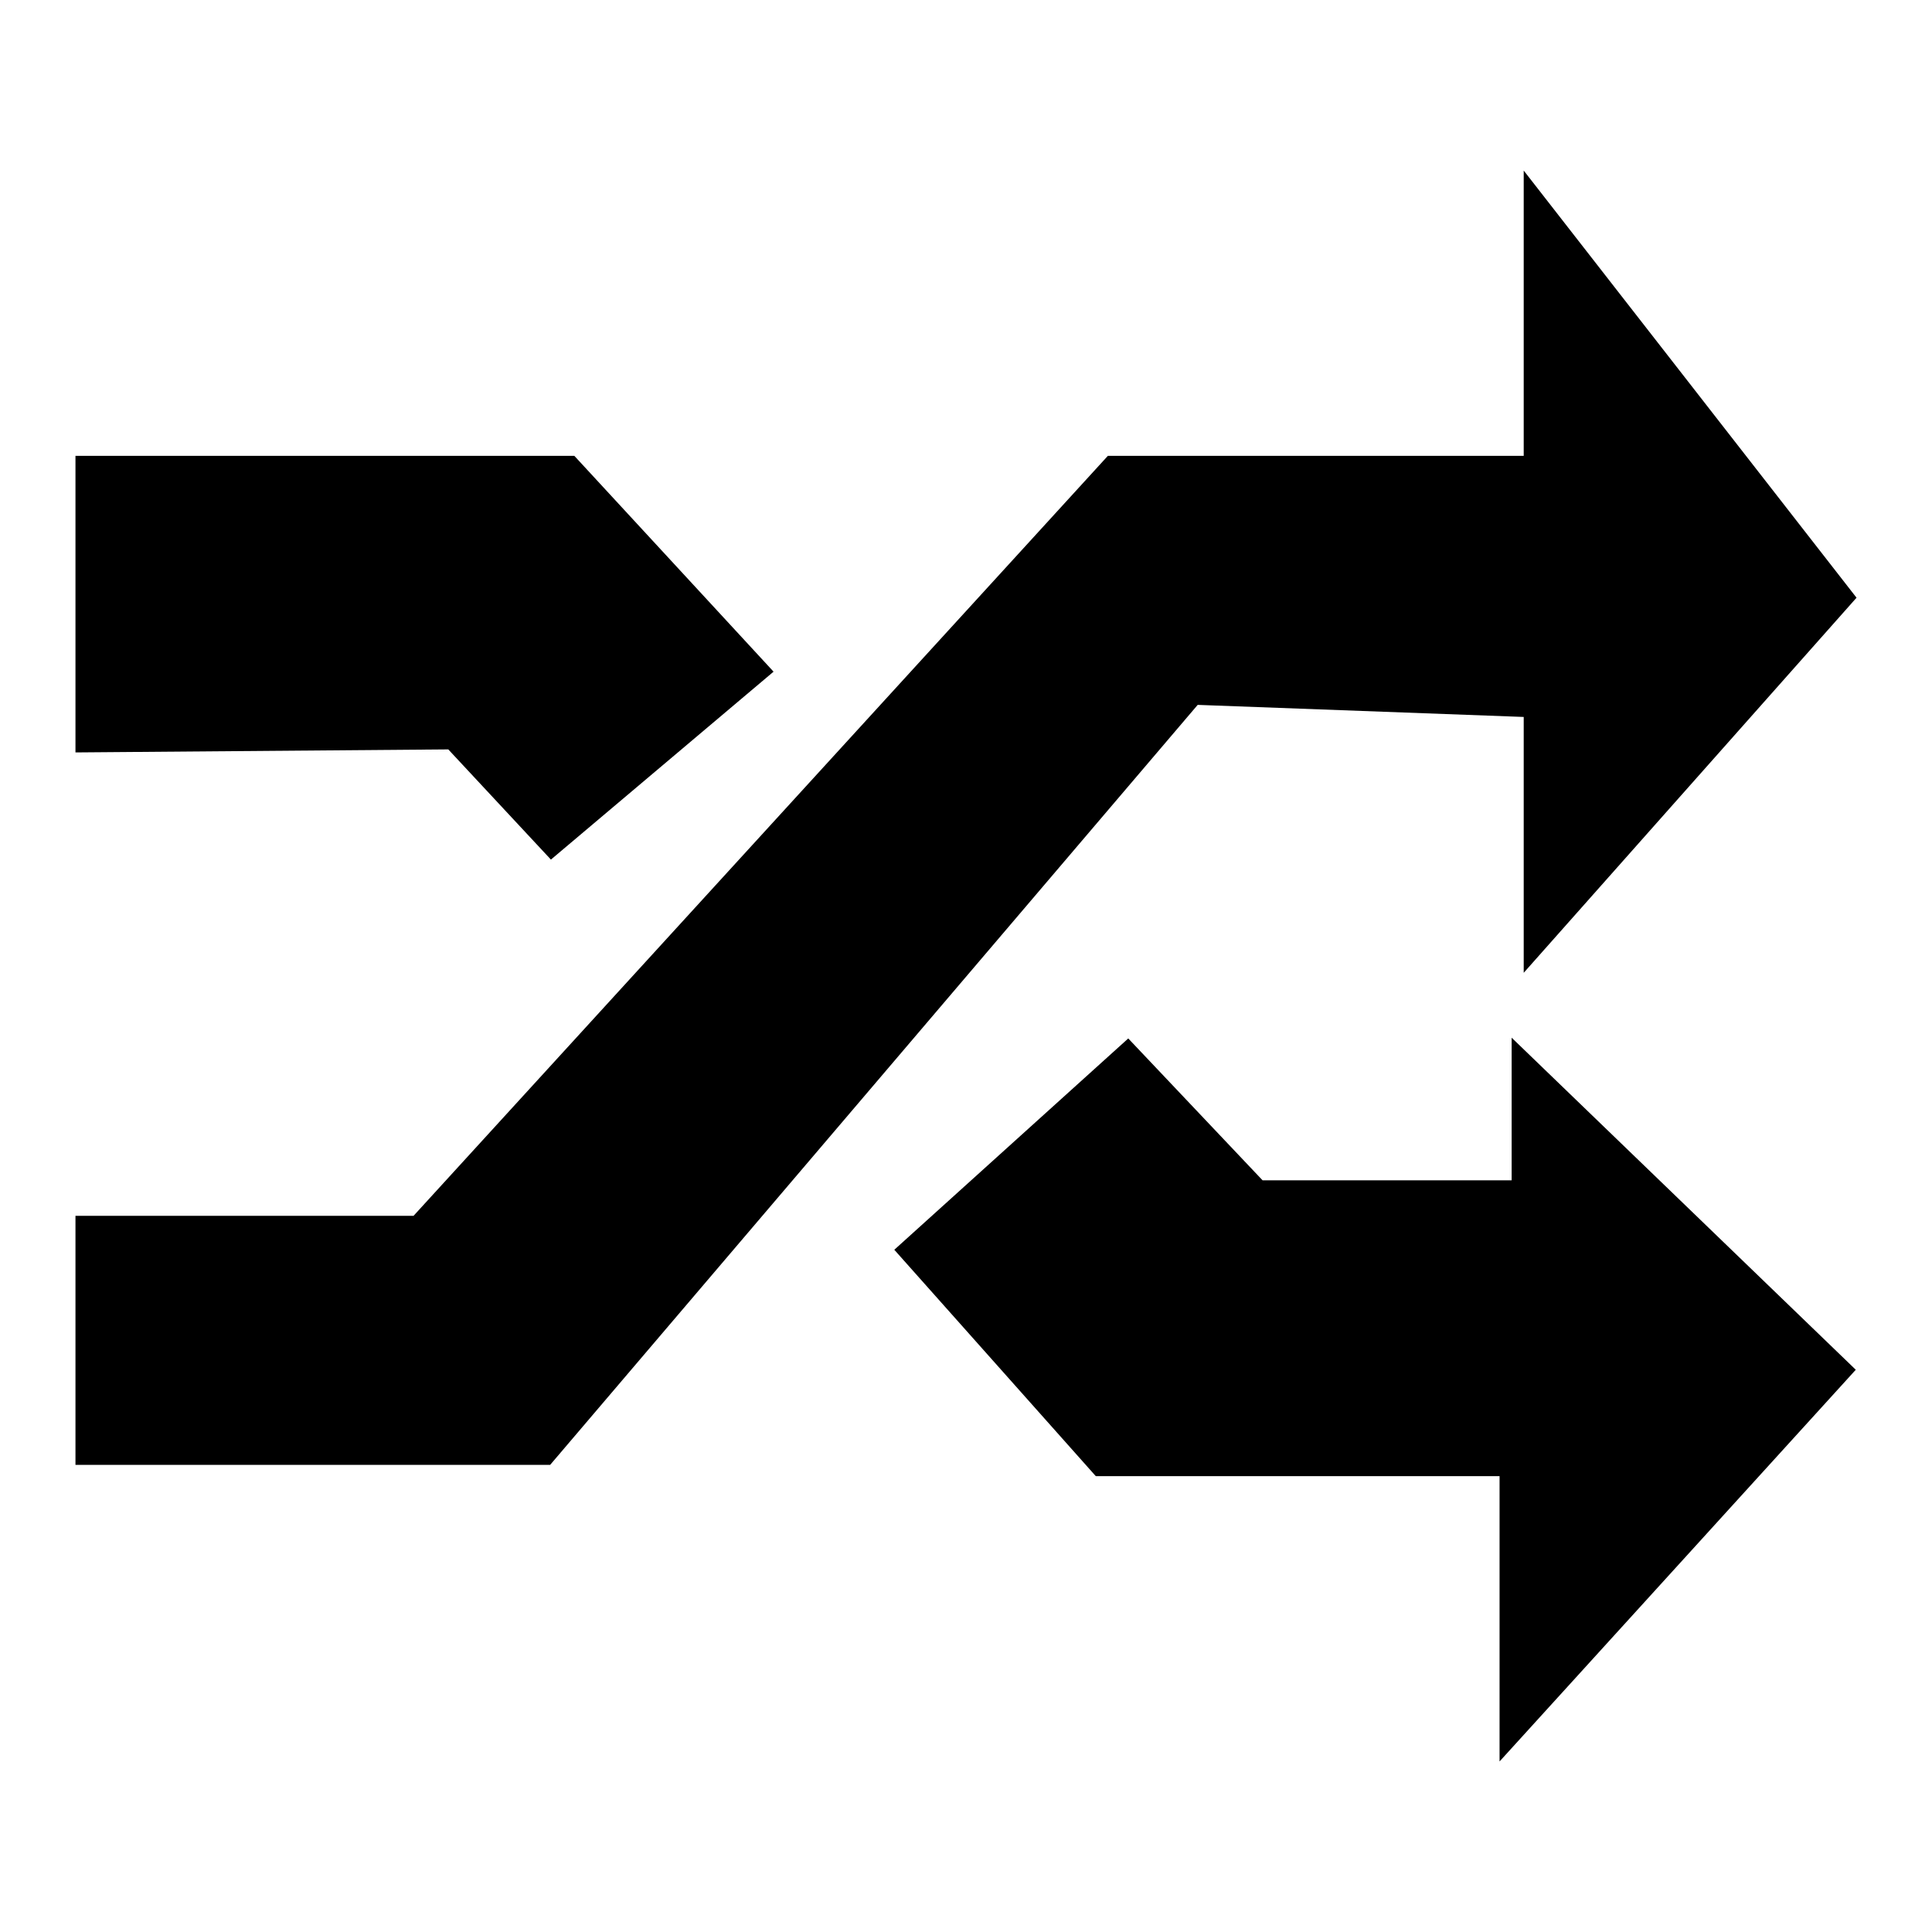
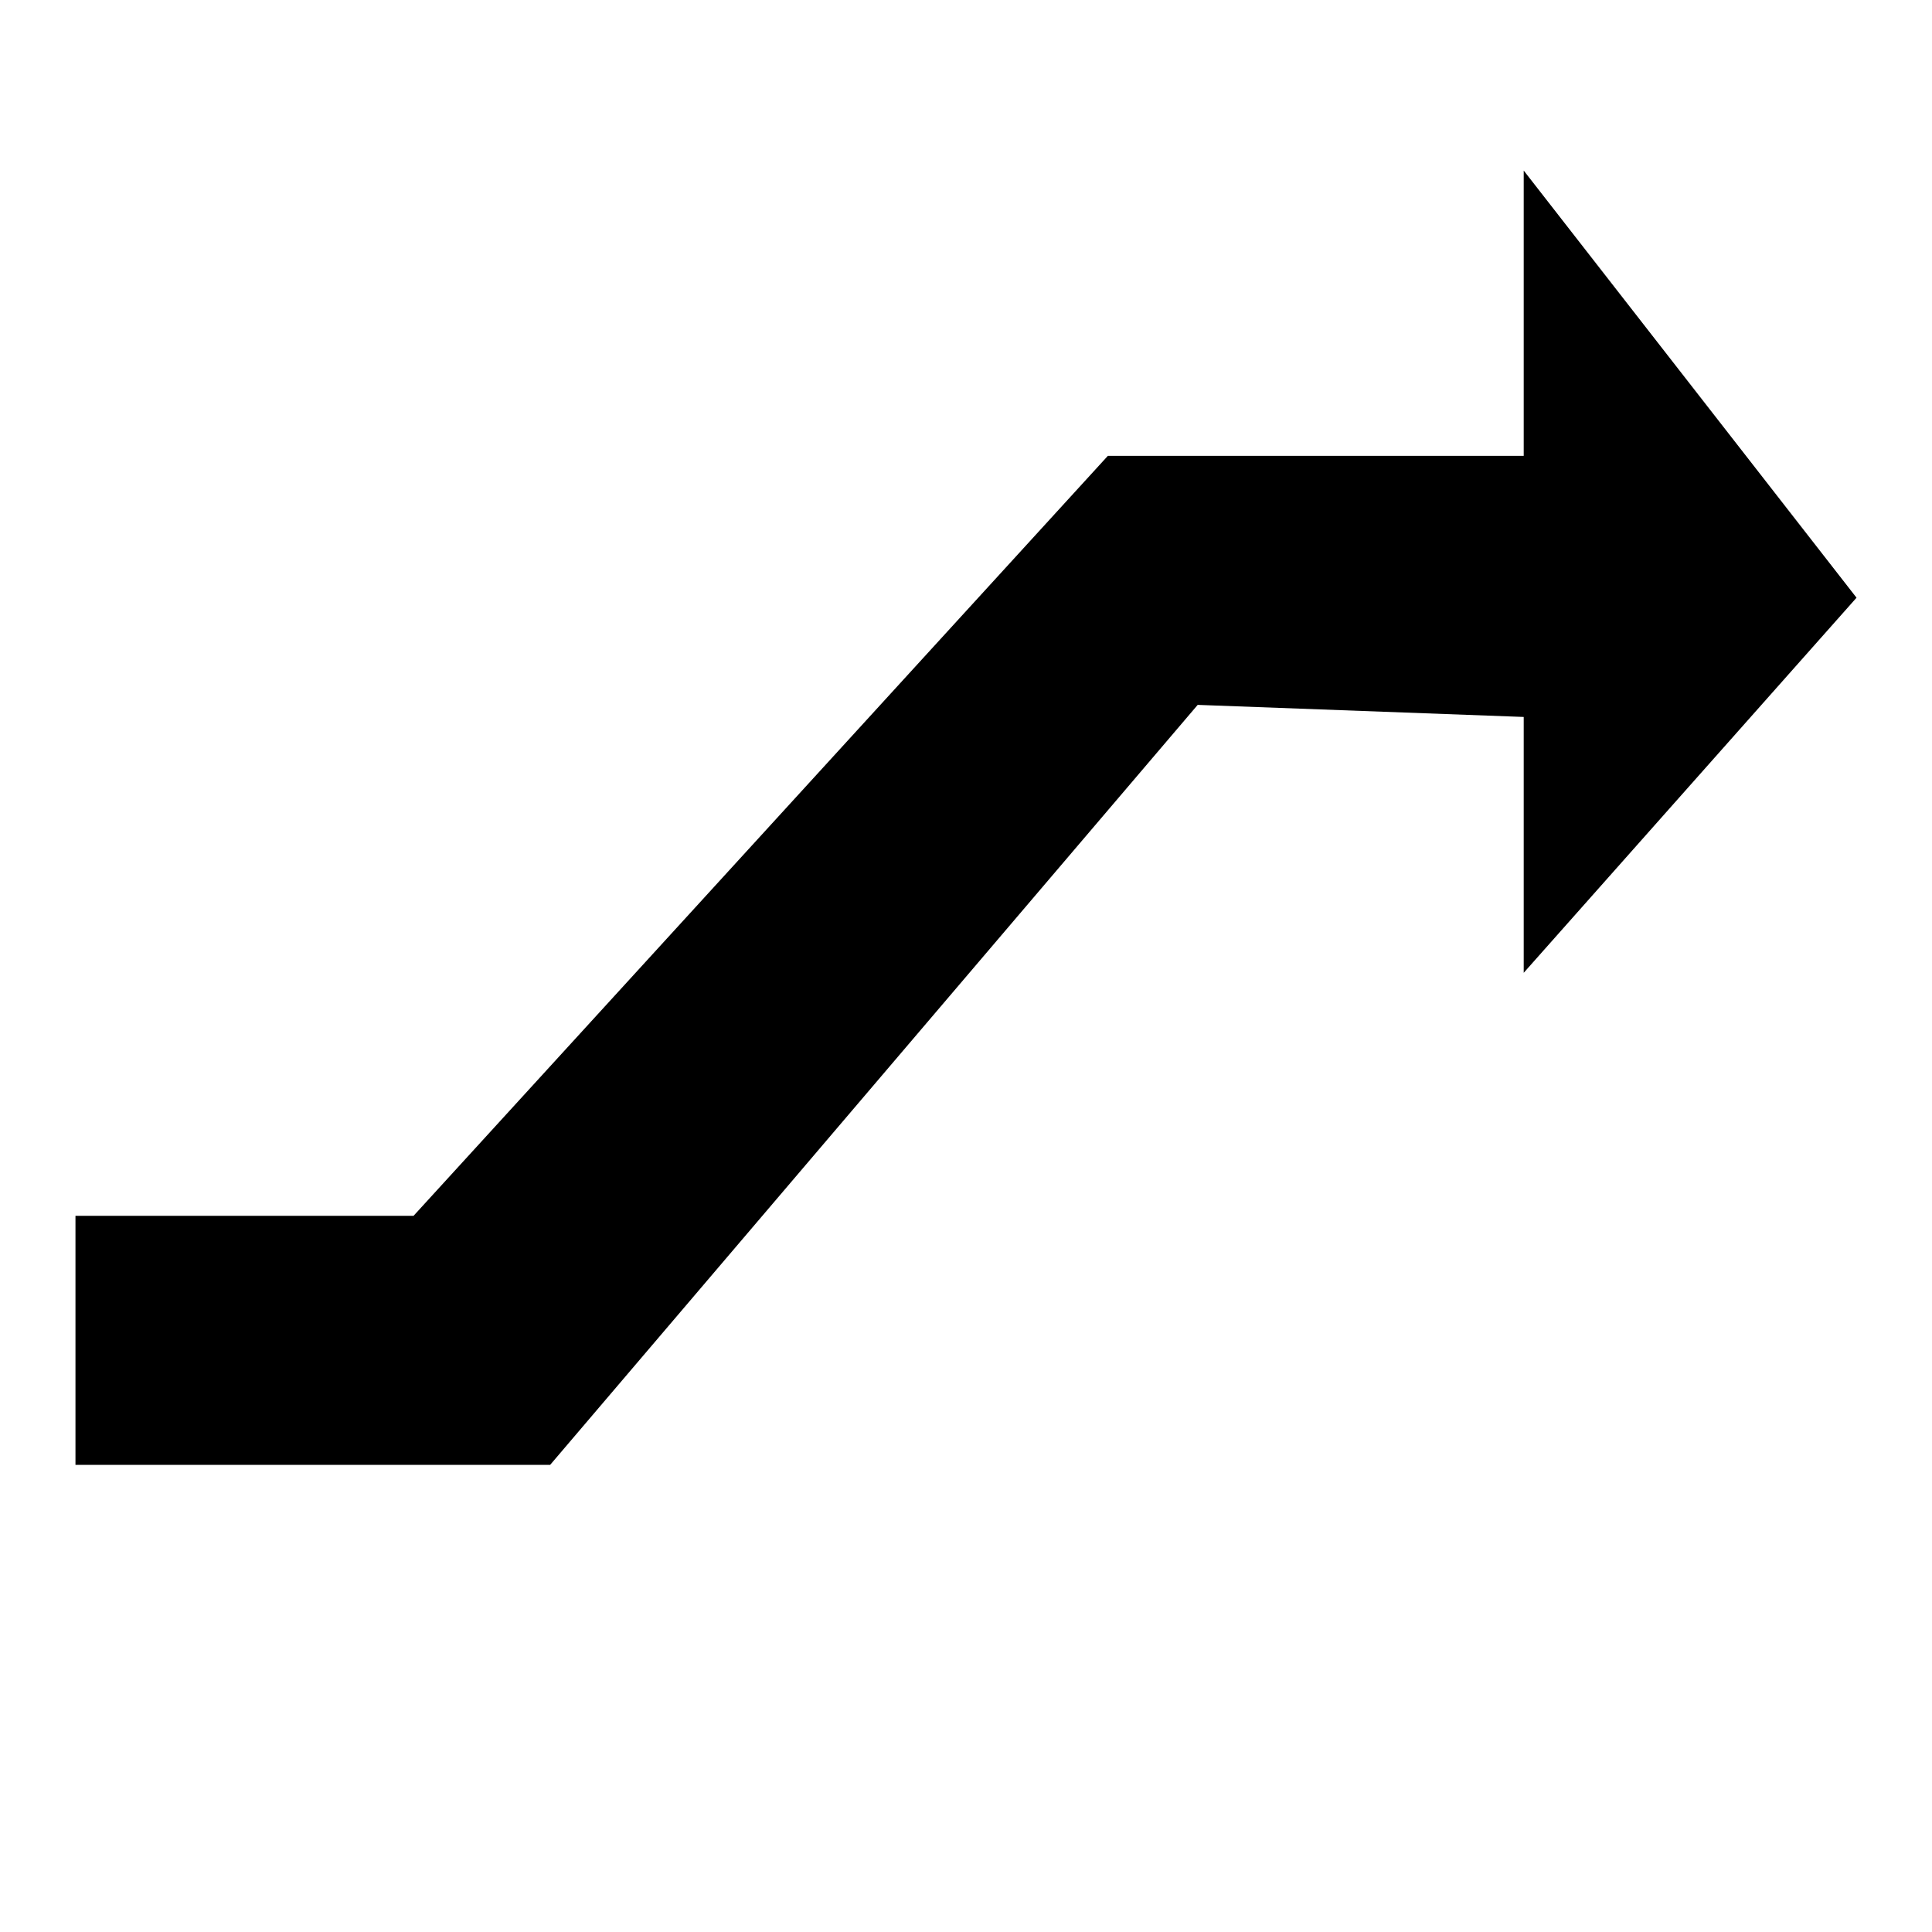
<svg xmlns="http://www.w3.org/2000/svg" version="1.1" x="0px" y="0px" viewBox="0 0 256 256" enable-background="new 0 0 256 256" xml:space="preserve">
  <g>
    <g>
-       <path fill="#000000" d="M10,60.4h66.1L102.5,89l-29.5,24.9L59.4,99.3L10,99.7V60.4z" />
-       <path fill="#000000" d="M149.5,137.6l17.8,18.8h33v-18.9l45.6,44l-47.2,51.9v-37.8h-53.5l-26.7-30L149.5,137.6z" />
      <path fill="#000000" d="M201.9,22.6L246,79.2l-44.1,49.7V95l-43.2-1.6L72.9,194.1H10v-33h44.8l92-100.7h55.1V22.6z" />
    </g>
  </g>
</svg>